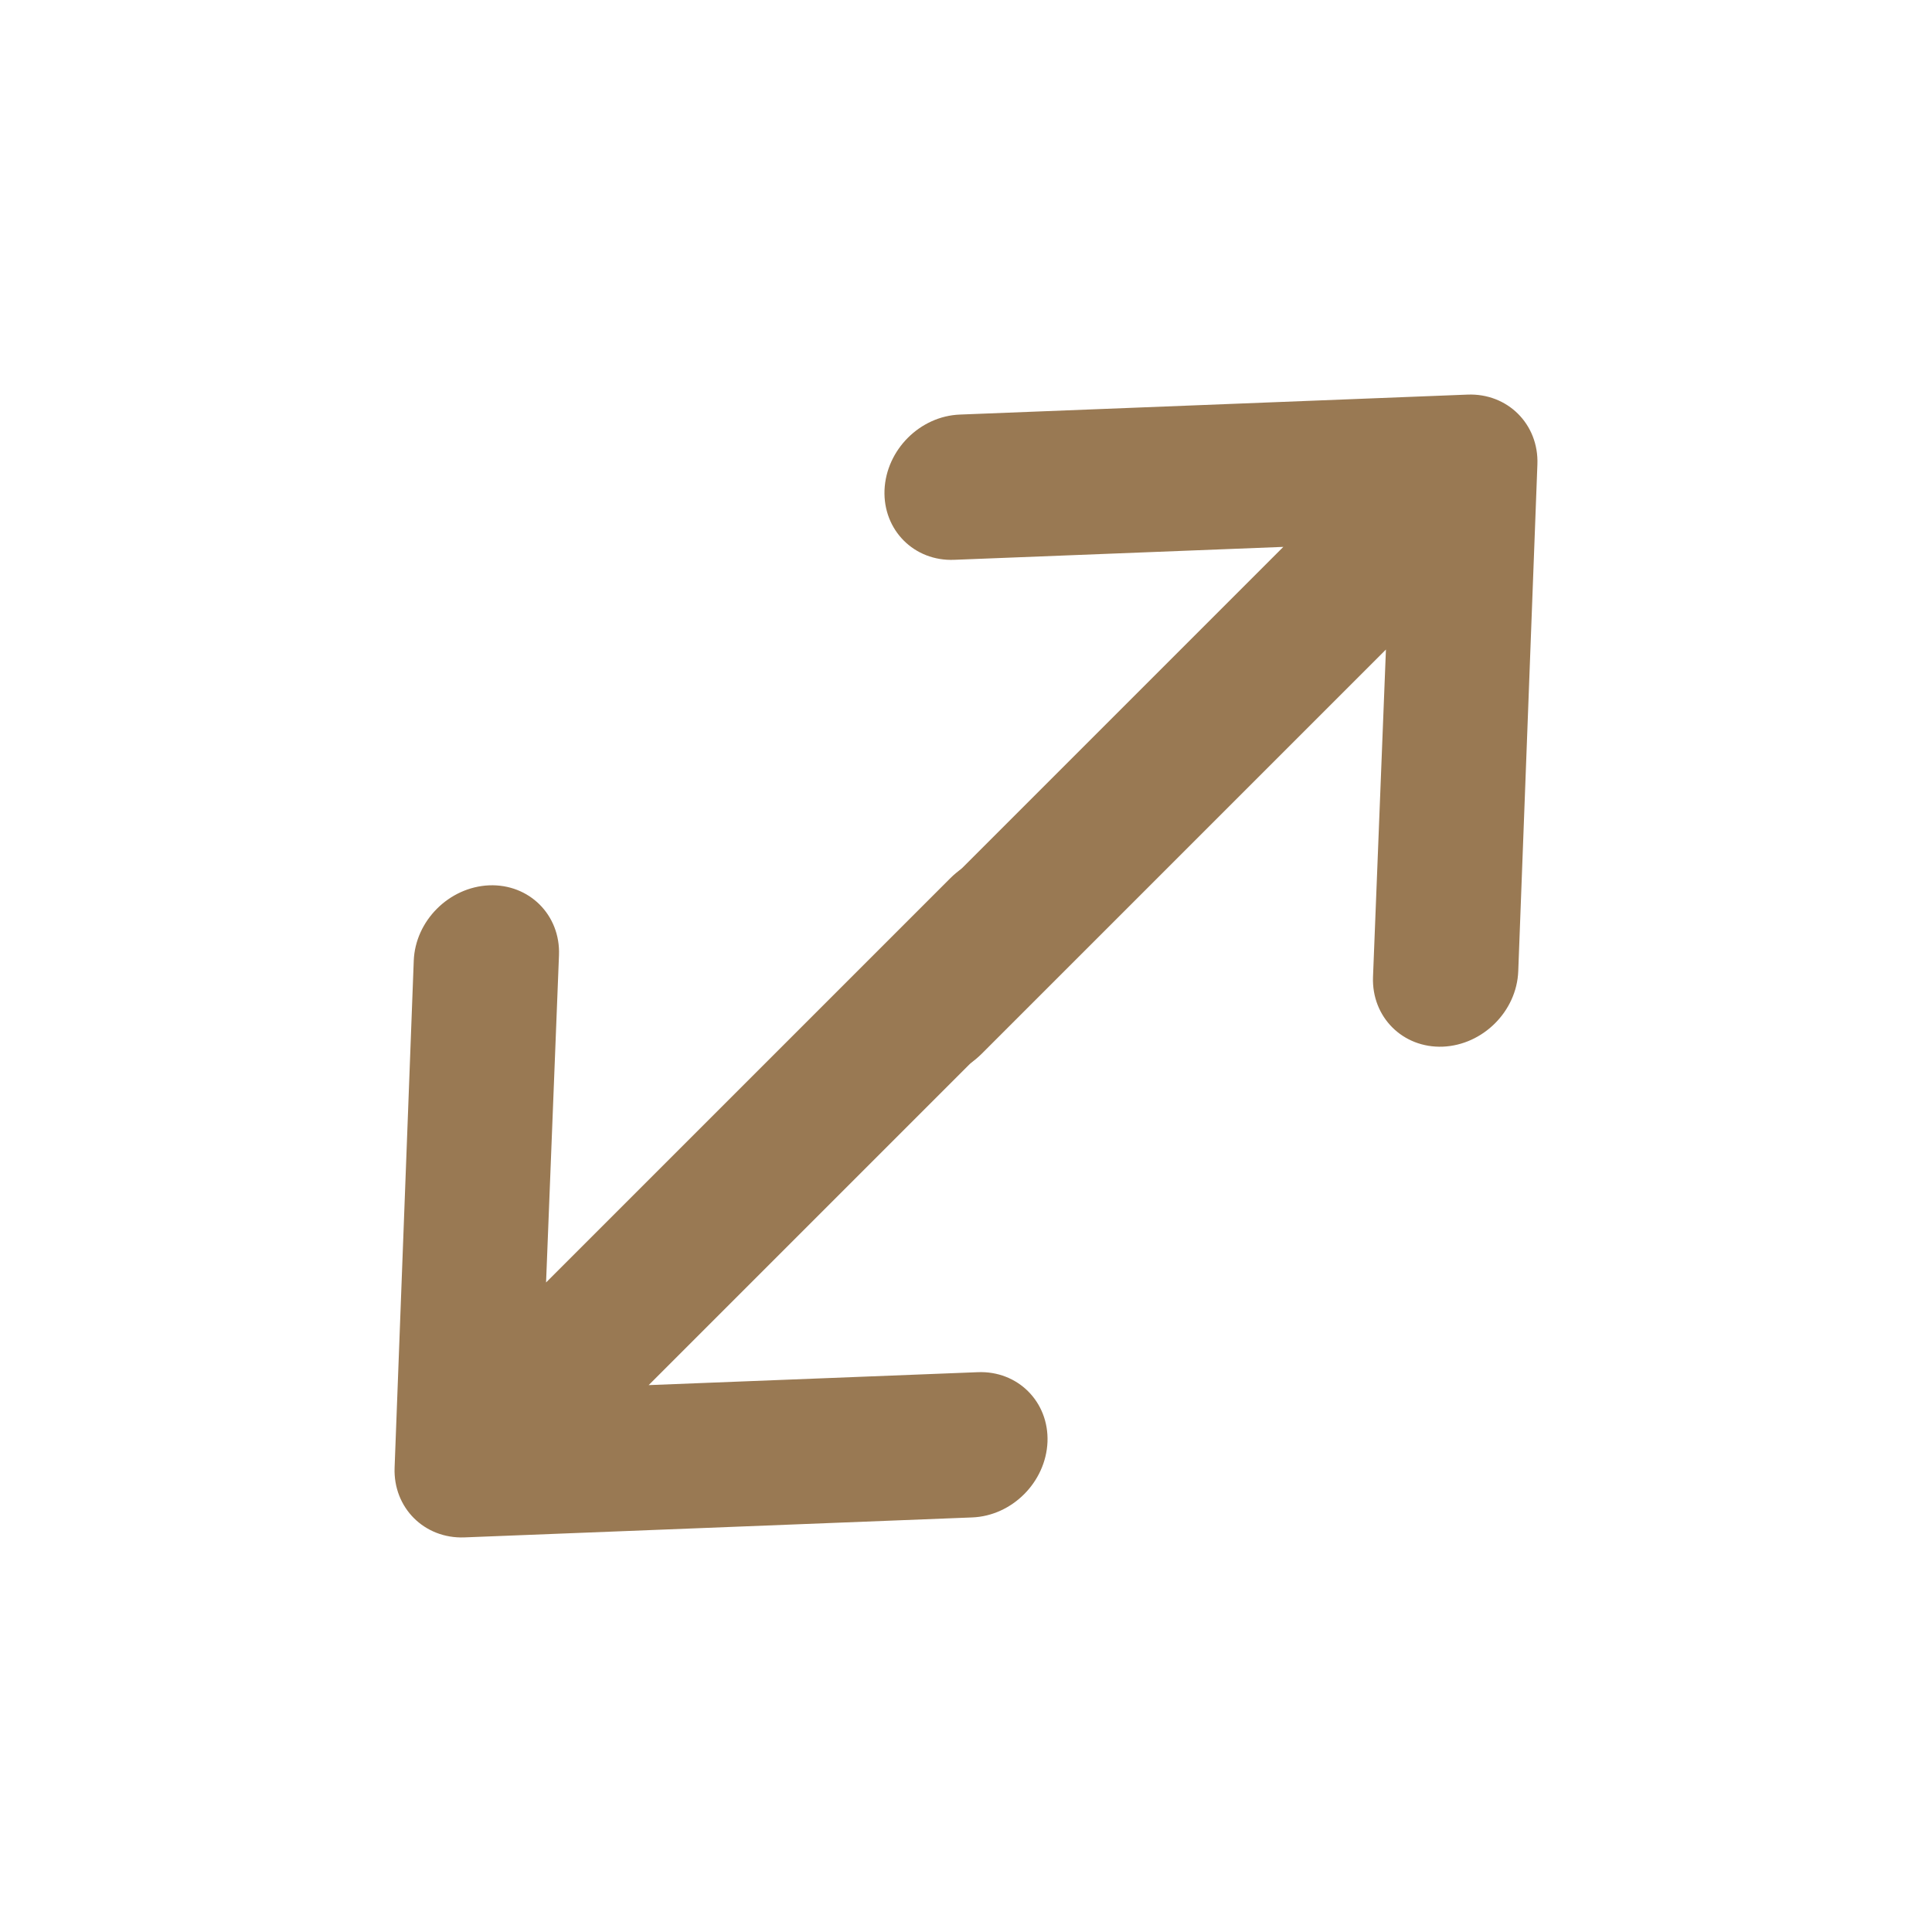
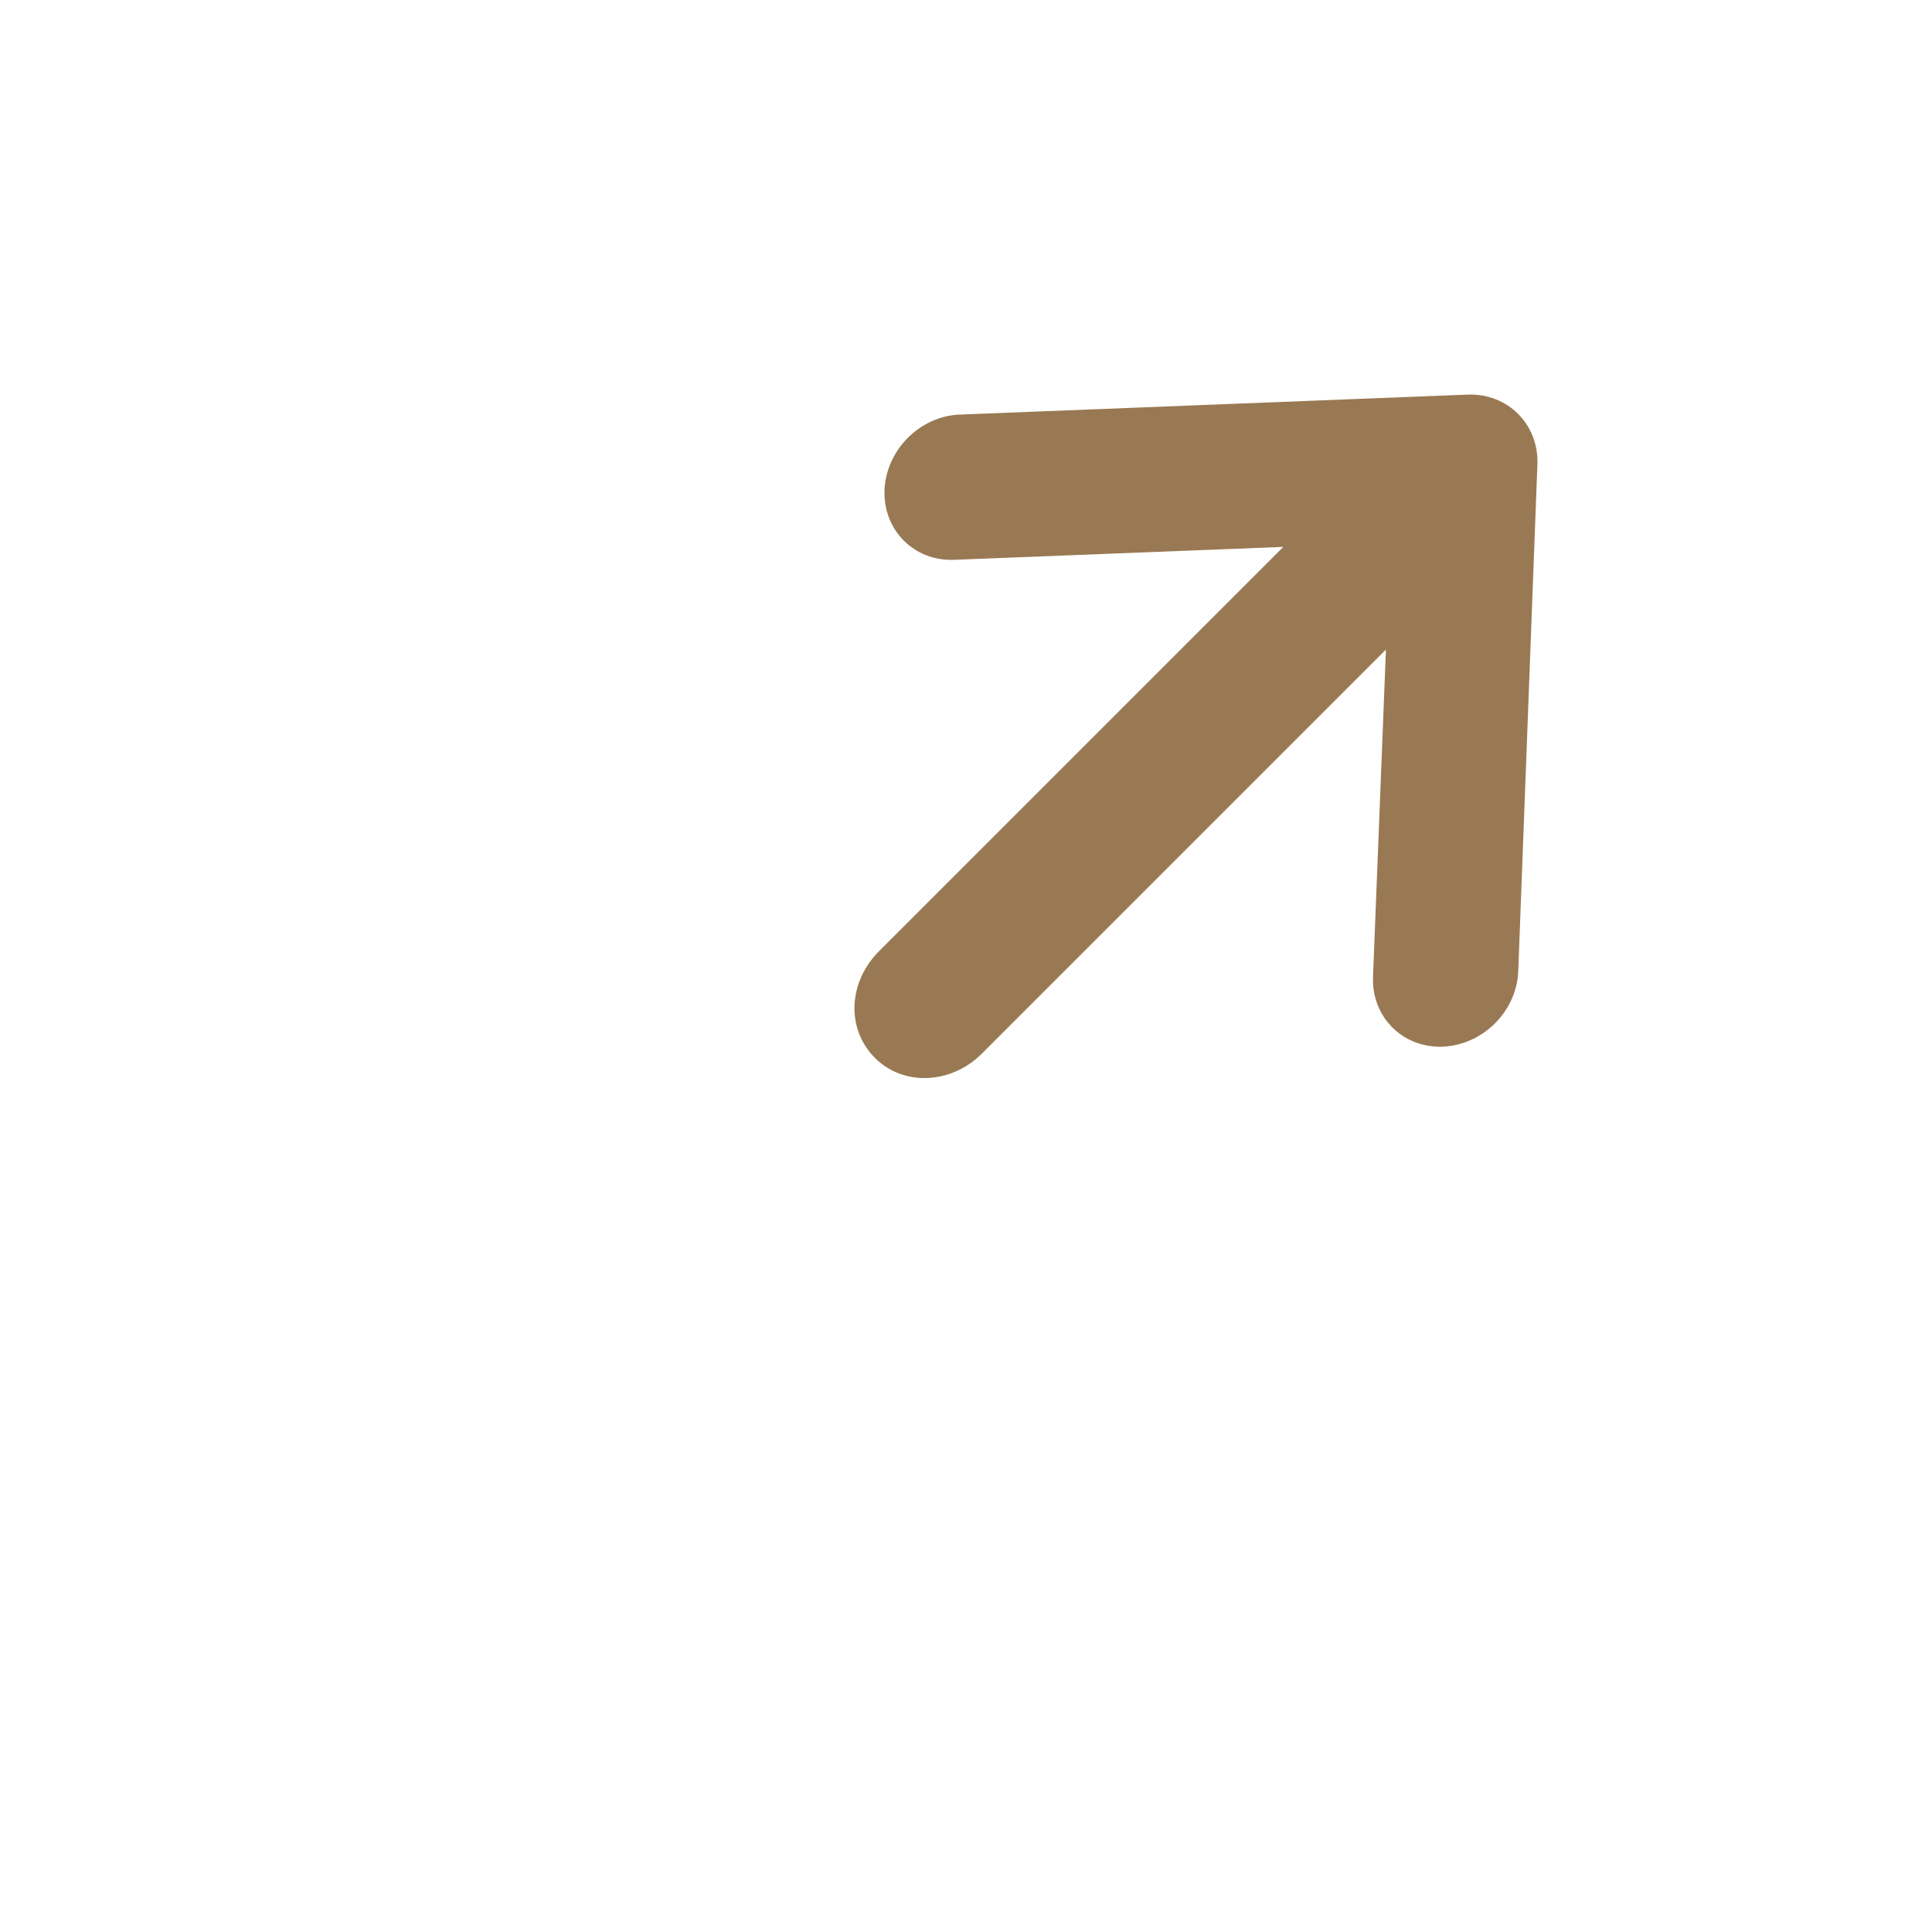
<svg xmlns="http://www.w3.org/2000/svg" width="60" zoomAndPan="magnify" viewBox="0 0 45 45" height="60" preserveAspectRatio="xMidYMid meet" version="1.0">
-   <path fill="#997953" d="M 24.621 20.359 C 23.949 19.688 22.84 19.75 22.133 20.457 L 12.719 29.871 L 13.02 22.246 C 13.055 21.312 12.328 20.586 11.395 20.621 C 10.461 20.66 9.672 21.445 9.637 22.379 L 9.191 34.184 C 9.156 35.117 9.883 35.844 10.816 35.809 L 22.641 35.344 C 23.574 35.309 24.359 34.52 24.398 33.586 C 24.434 32.652 23.707 31.922 22.773 31.961 L 15.109 32.262 L 24.523 22.848 C 25.25 22.121 25.293 21.031 24.621 20.359 Z M 24.621 20.359 " fill-opacity="1" fill-rule="evenodd" />
  <path fill="#997953" d="M 20.379 24.641 C 21.051 25.312 22.16 25.25 22.867 24.543 L 32.281 15.129 L 31.98 22.754 C 31.945 23.688 32.672 24.414 33.605 24.379 C 34.539 24.34 35.328 23.555 35.363 22.621 L 35.809 10.816 C 35.844 9.883 35.117 9.156 34.184 9.191 L 22.359 9.656 C 21.426 9.691 20.641 10.48 20.602 11.414 C 20.566 12.348 21.293 13.078 22.227 13.039 L 29.891 12.738 L 20.477 22.152 C 19.75 22.879 19.707 23.969 20.379 24.641 Z M 20.379 24.641 " fill-opacity="1" fill-rule="evenodd" />
</svg>